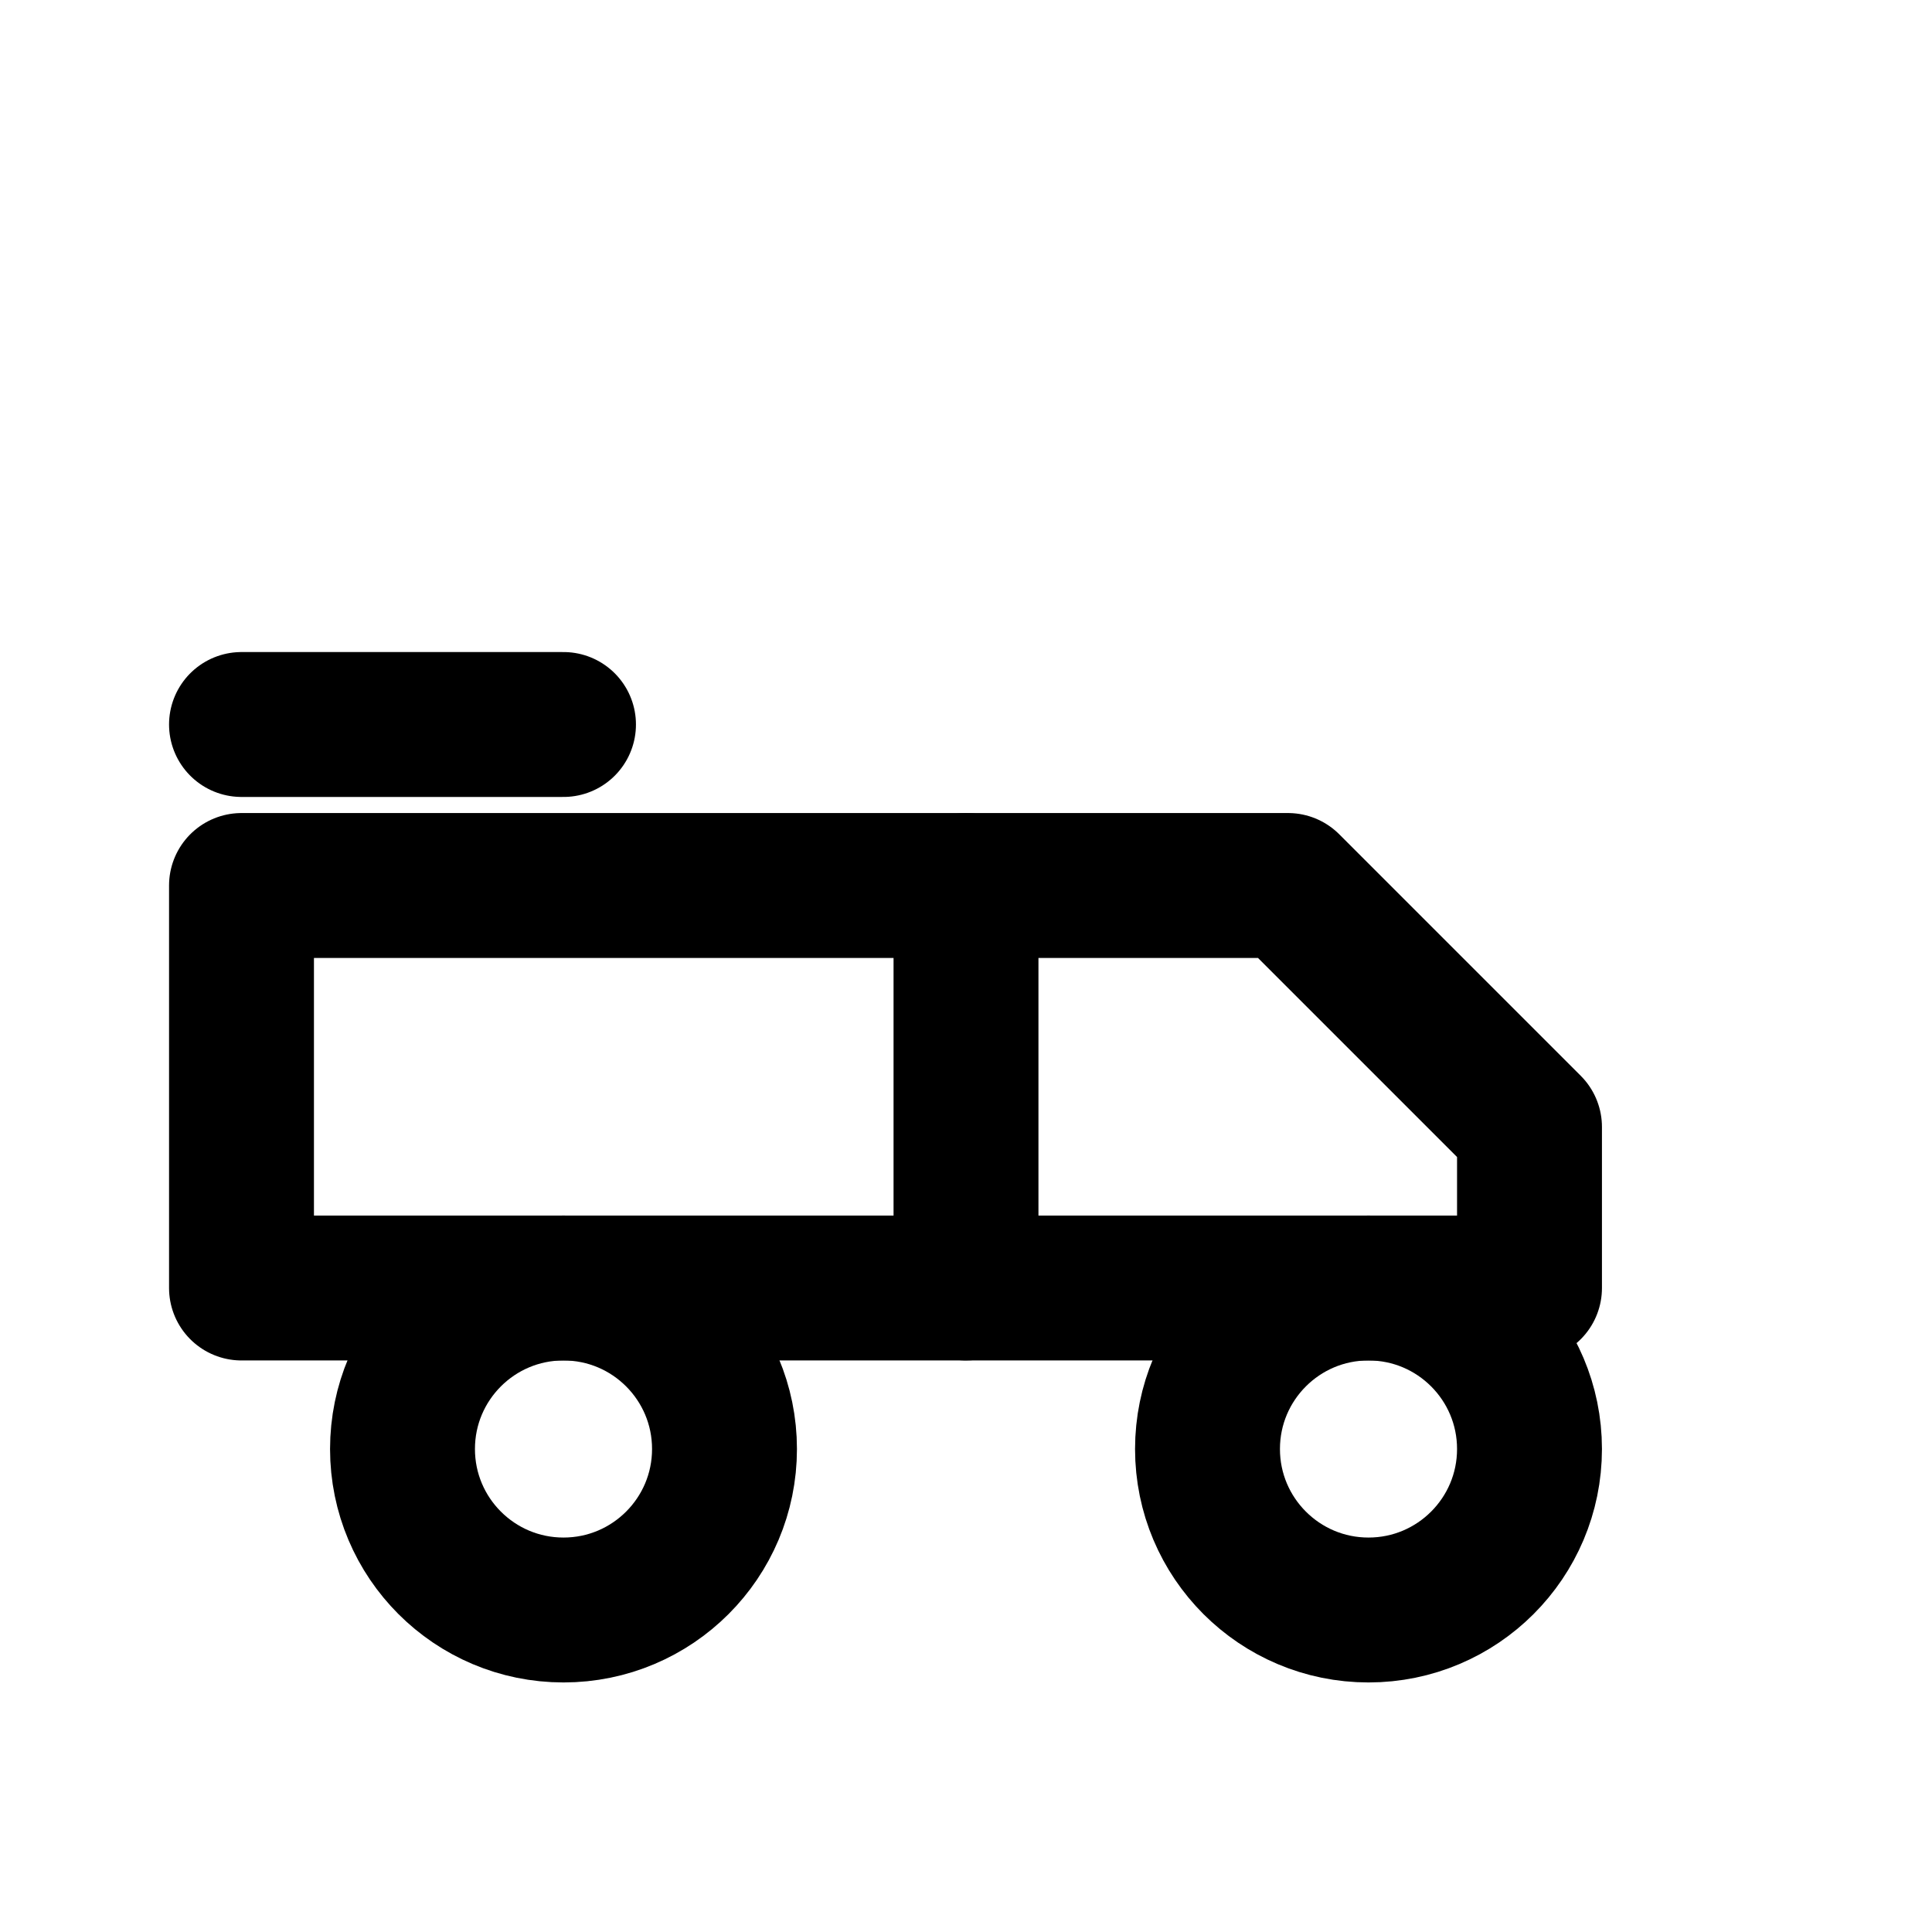
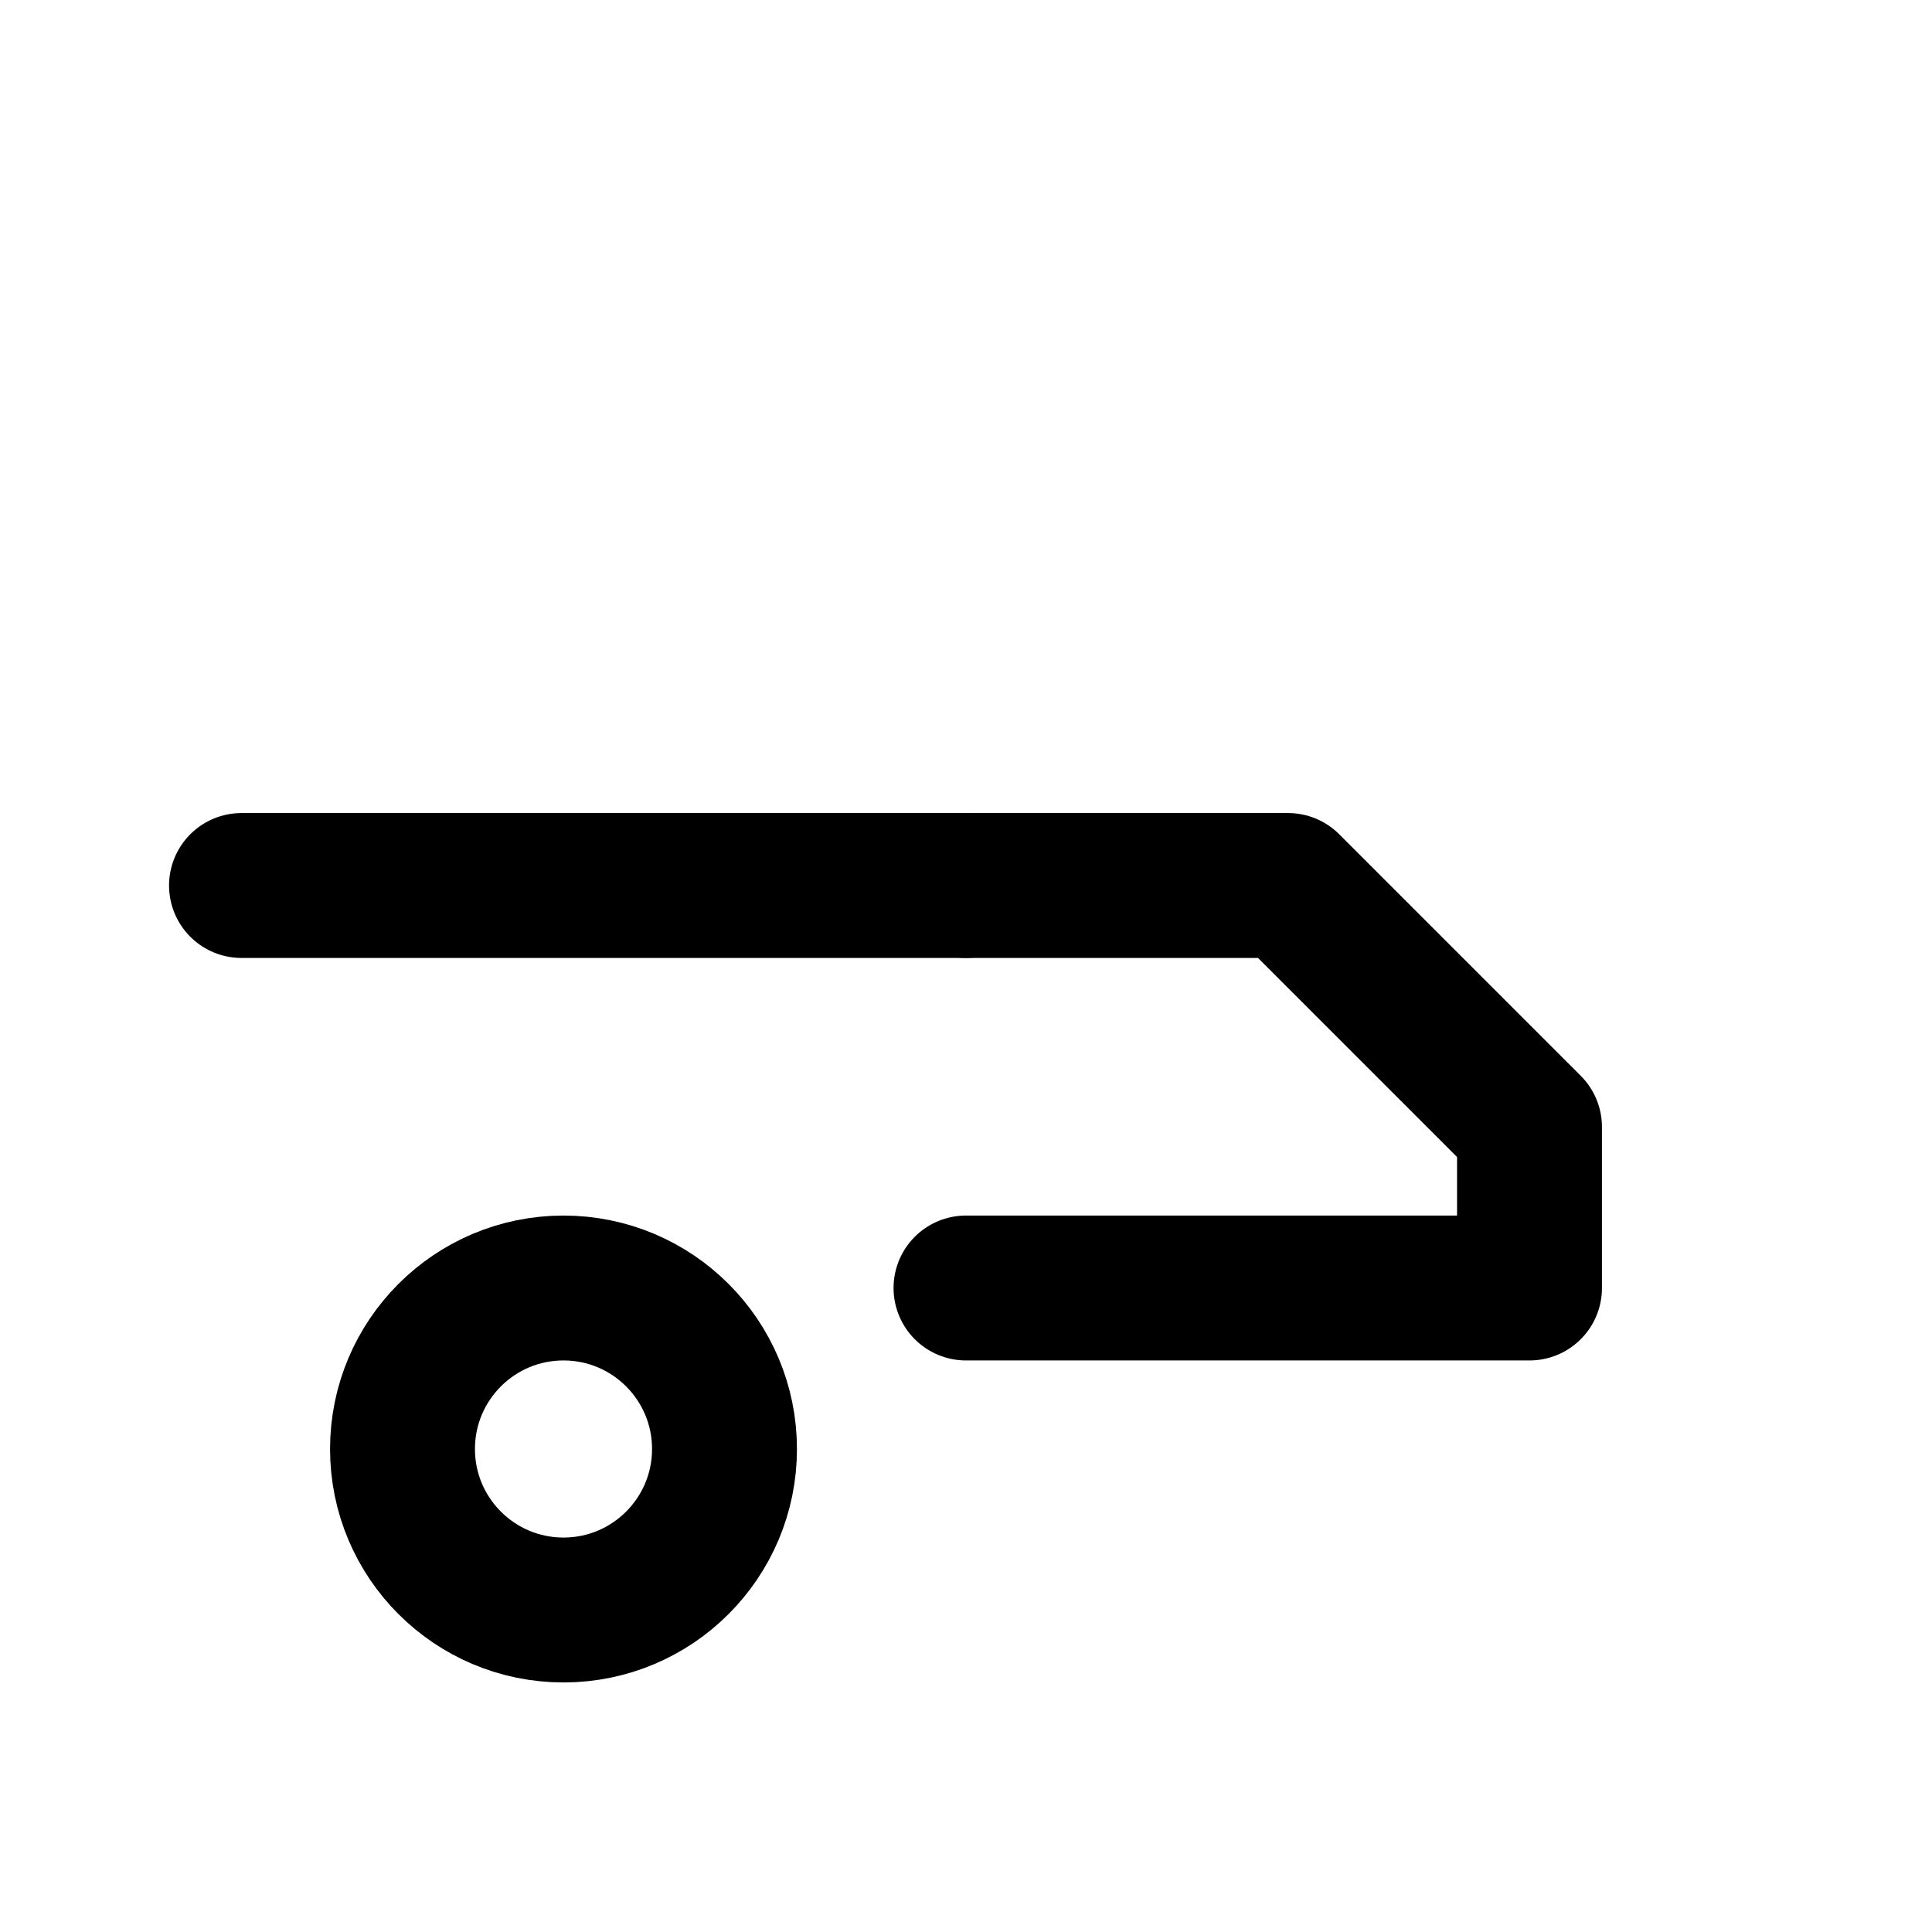
<svg xmlns="http://www.w3.org/2000/svg" stroke-linejoin="round" stroke-linecap="round" stroke-width="1.8" stroke="currentColor" fill="none" viewBox="0 0 24 24">
-   <path d="M3 11h9v5H3z" />
+   <path d="M3 11h9H3z" />
  <path d="M12 11h4l3 3v2h-7" />
  <circle r="2" cy="18" cx="7" />
-   <circle r="2" cy="18" cx="17" />
-   <path d="M3 9h4" />
</svg>